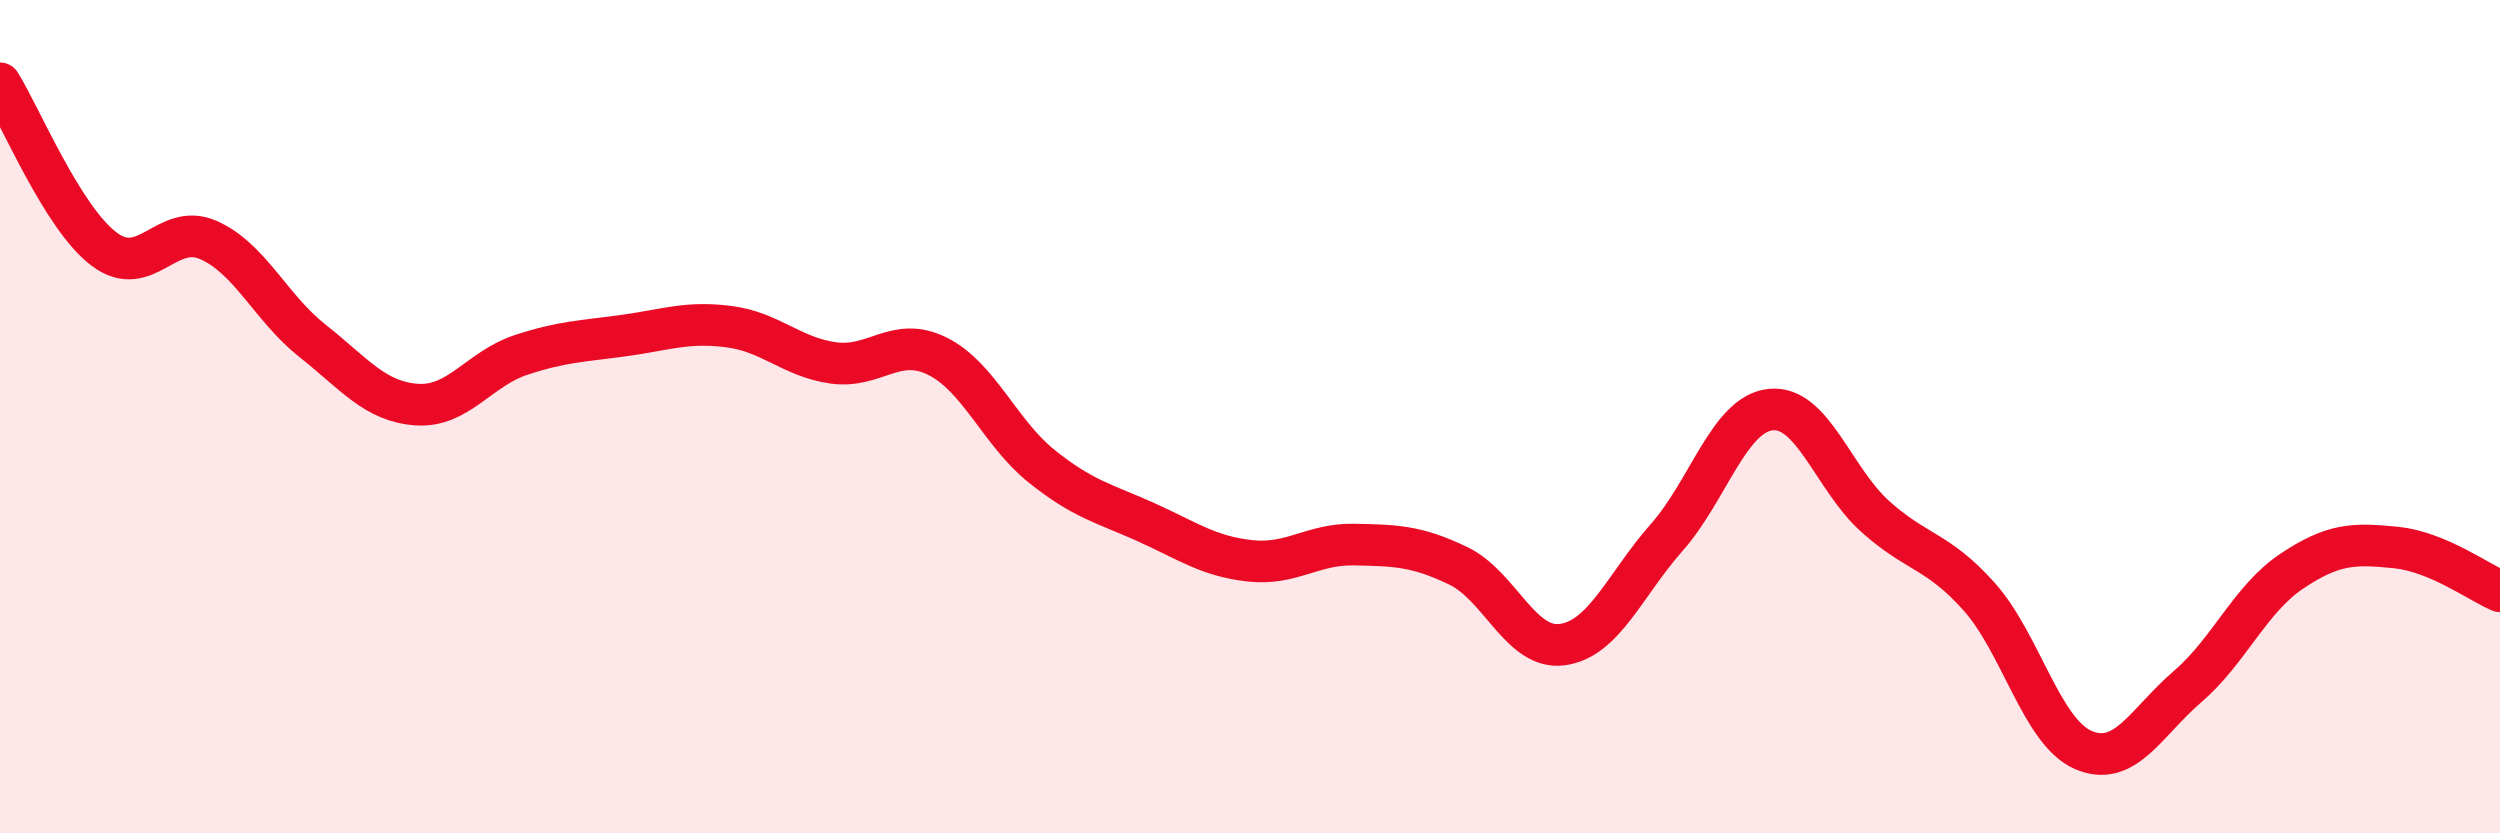
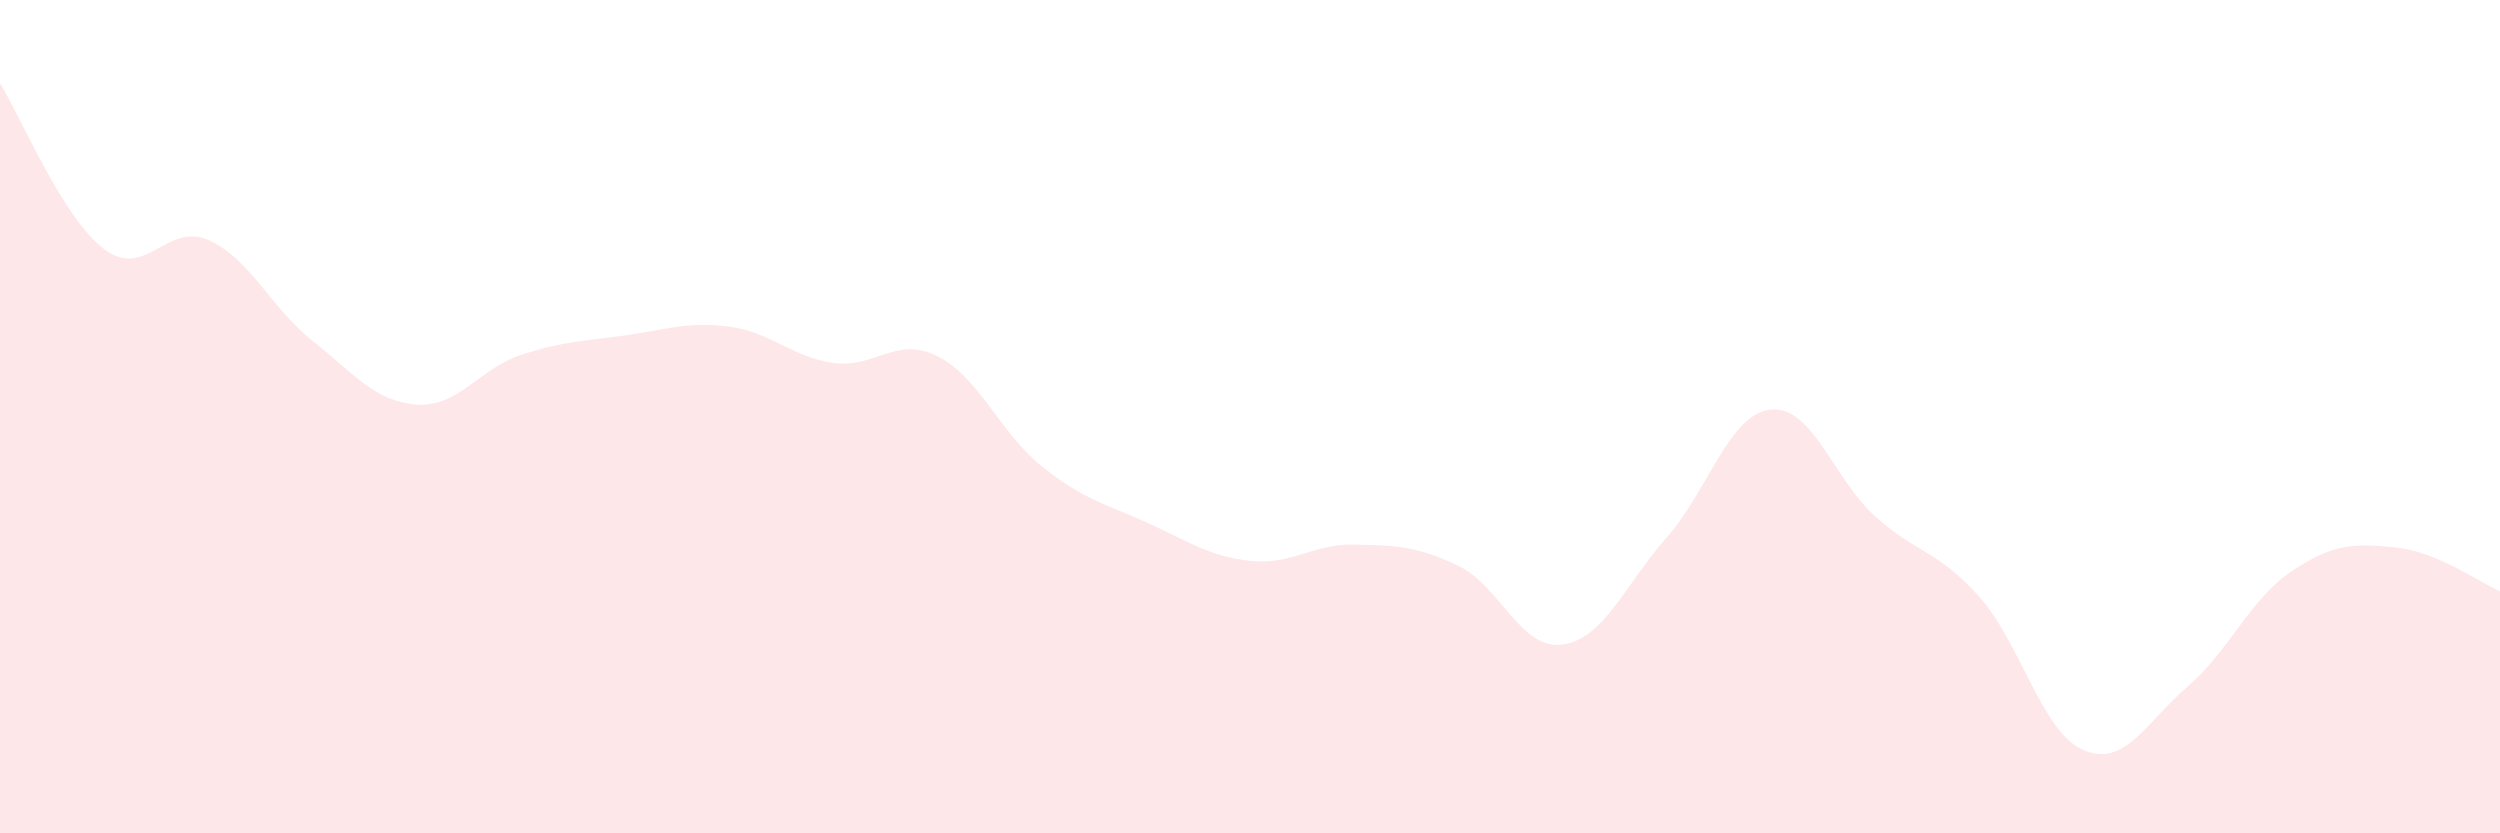
<svg xmlns="http://www.w3.org/2000/svg" width="60" height="20" viewBox="0 0 60 20">
  <path d="M 0,2 C 0.5,2.8 1.5,5.23 2.5,5.98 C 3.5,6.73 4,5.32 5,5.76 C 6,6.2 6.5,7.39 7.5,8.18 C 8.5,8.97 9,9.64 10,9.71 C 11,9.78 11.5,8.85 12.5,8.52 C 13.5,8.19 14,8.19 15,8.05 C 16,7.91 16.5,7.71 17.5,7.84 C 18.5,7.97 19,8.57 20,8.71 C 21,8.85 21.5,8.05 22.5,8.55 C 23.5,9.05 24,10.39 25,11.19 C 26,11.99 26.5,12.08 27.5,12.53 C 28.5,12.98 29,13.35 30,13.46 C 31,13.57 31.5,13.05 32.5,13.07 C 33.5,13.09 34,13.1 35,13.58 C 36,14.06 36.5,15.61 37.5,15.47 C 38.5,15.33 39,14.03 40,12.9 C 41,11.77 41.5,9.93 42.5,9.83 C 43.5,9.73 44,11.49 45,12.39 C 46,13.29 46.5,13.2 47.5,14.32 C 48.5,15.44 49,17.57 50,18 C 51,18.43 51.5,17.34 52.5,16.48 C 53.5,15.62 54,14.38 55,13.71 C 56,13.04 56.5,13.04 57.5,13.14 C 58.5,13.24 59.5,13.98 60,14.19L60 20L0 20Z" fill="#EB0A25" opacity="0.1" stroke-linecap="round" stroke-linejoin="round" />
-   <path d="M 0,2 C 0.5,2.8 1.5,5.23 2.5,5.98 C 3.5,6.73 4,5.32 5,5.76 C 6,6.2 6.5,7.39 7.5,8.18 C 8.5,8.97 9,9.64 10,9.71 C 11,9.78 11.5,8.85 12.5,8.52 C 13.5,8.19 14,8.19 15,8.05 C 16,7.91 16.5,7.71 17.5,7.84 C 18.5,7.97 19,8.57 20,8.71 C 21,8.85 21.5,8.05 22.5,8.55 C 23.5,9.05 24,10.39 25,11.19 C 26,11.99 26.5,12.08 27.5,12.53 C 28.5,12.98 29,13.35 30,13.46 C 31,13.57 31.5,13.05 32.5,13.07 C 33.5,13.09 34,13.1 35,13.58 C 36,14.06 36.5,15.61 37.5,15.47 C 38.5,15.33 39,14.03 40,12.9 C 41,11.77 41.5,9.93 42.5,9.83 C 43.5,9.73 44,11.49 45,12.39 C 46,13.29 46.5,13.2 47.5,14.32 C 48.5,15.44 49,17.57 50,18 C 51,18.43 51.5,17.34 52.5,16.48 C 53.5,15.62 54,14.38 55,13.71 C 56,13.04 56.5,13.04 57.5,13.14 C 58.5,13.24 59.5,13.98 60,14.19" stroke="#EB0A25" stroke-width="1" fill="none" stroke-linecap="round" stroke-linejoin="round" />
</svg>